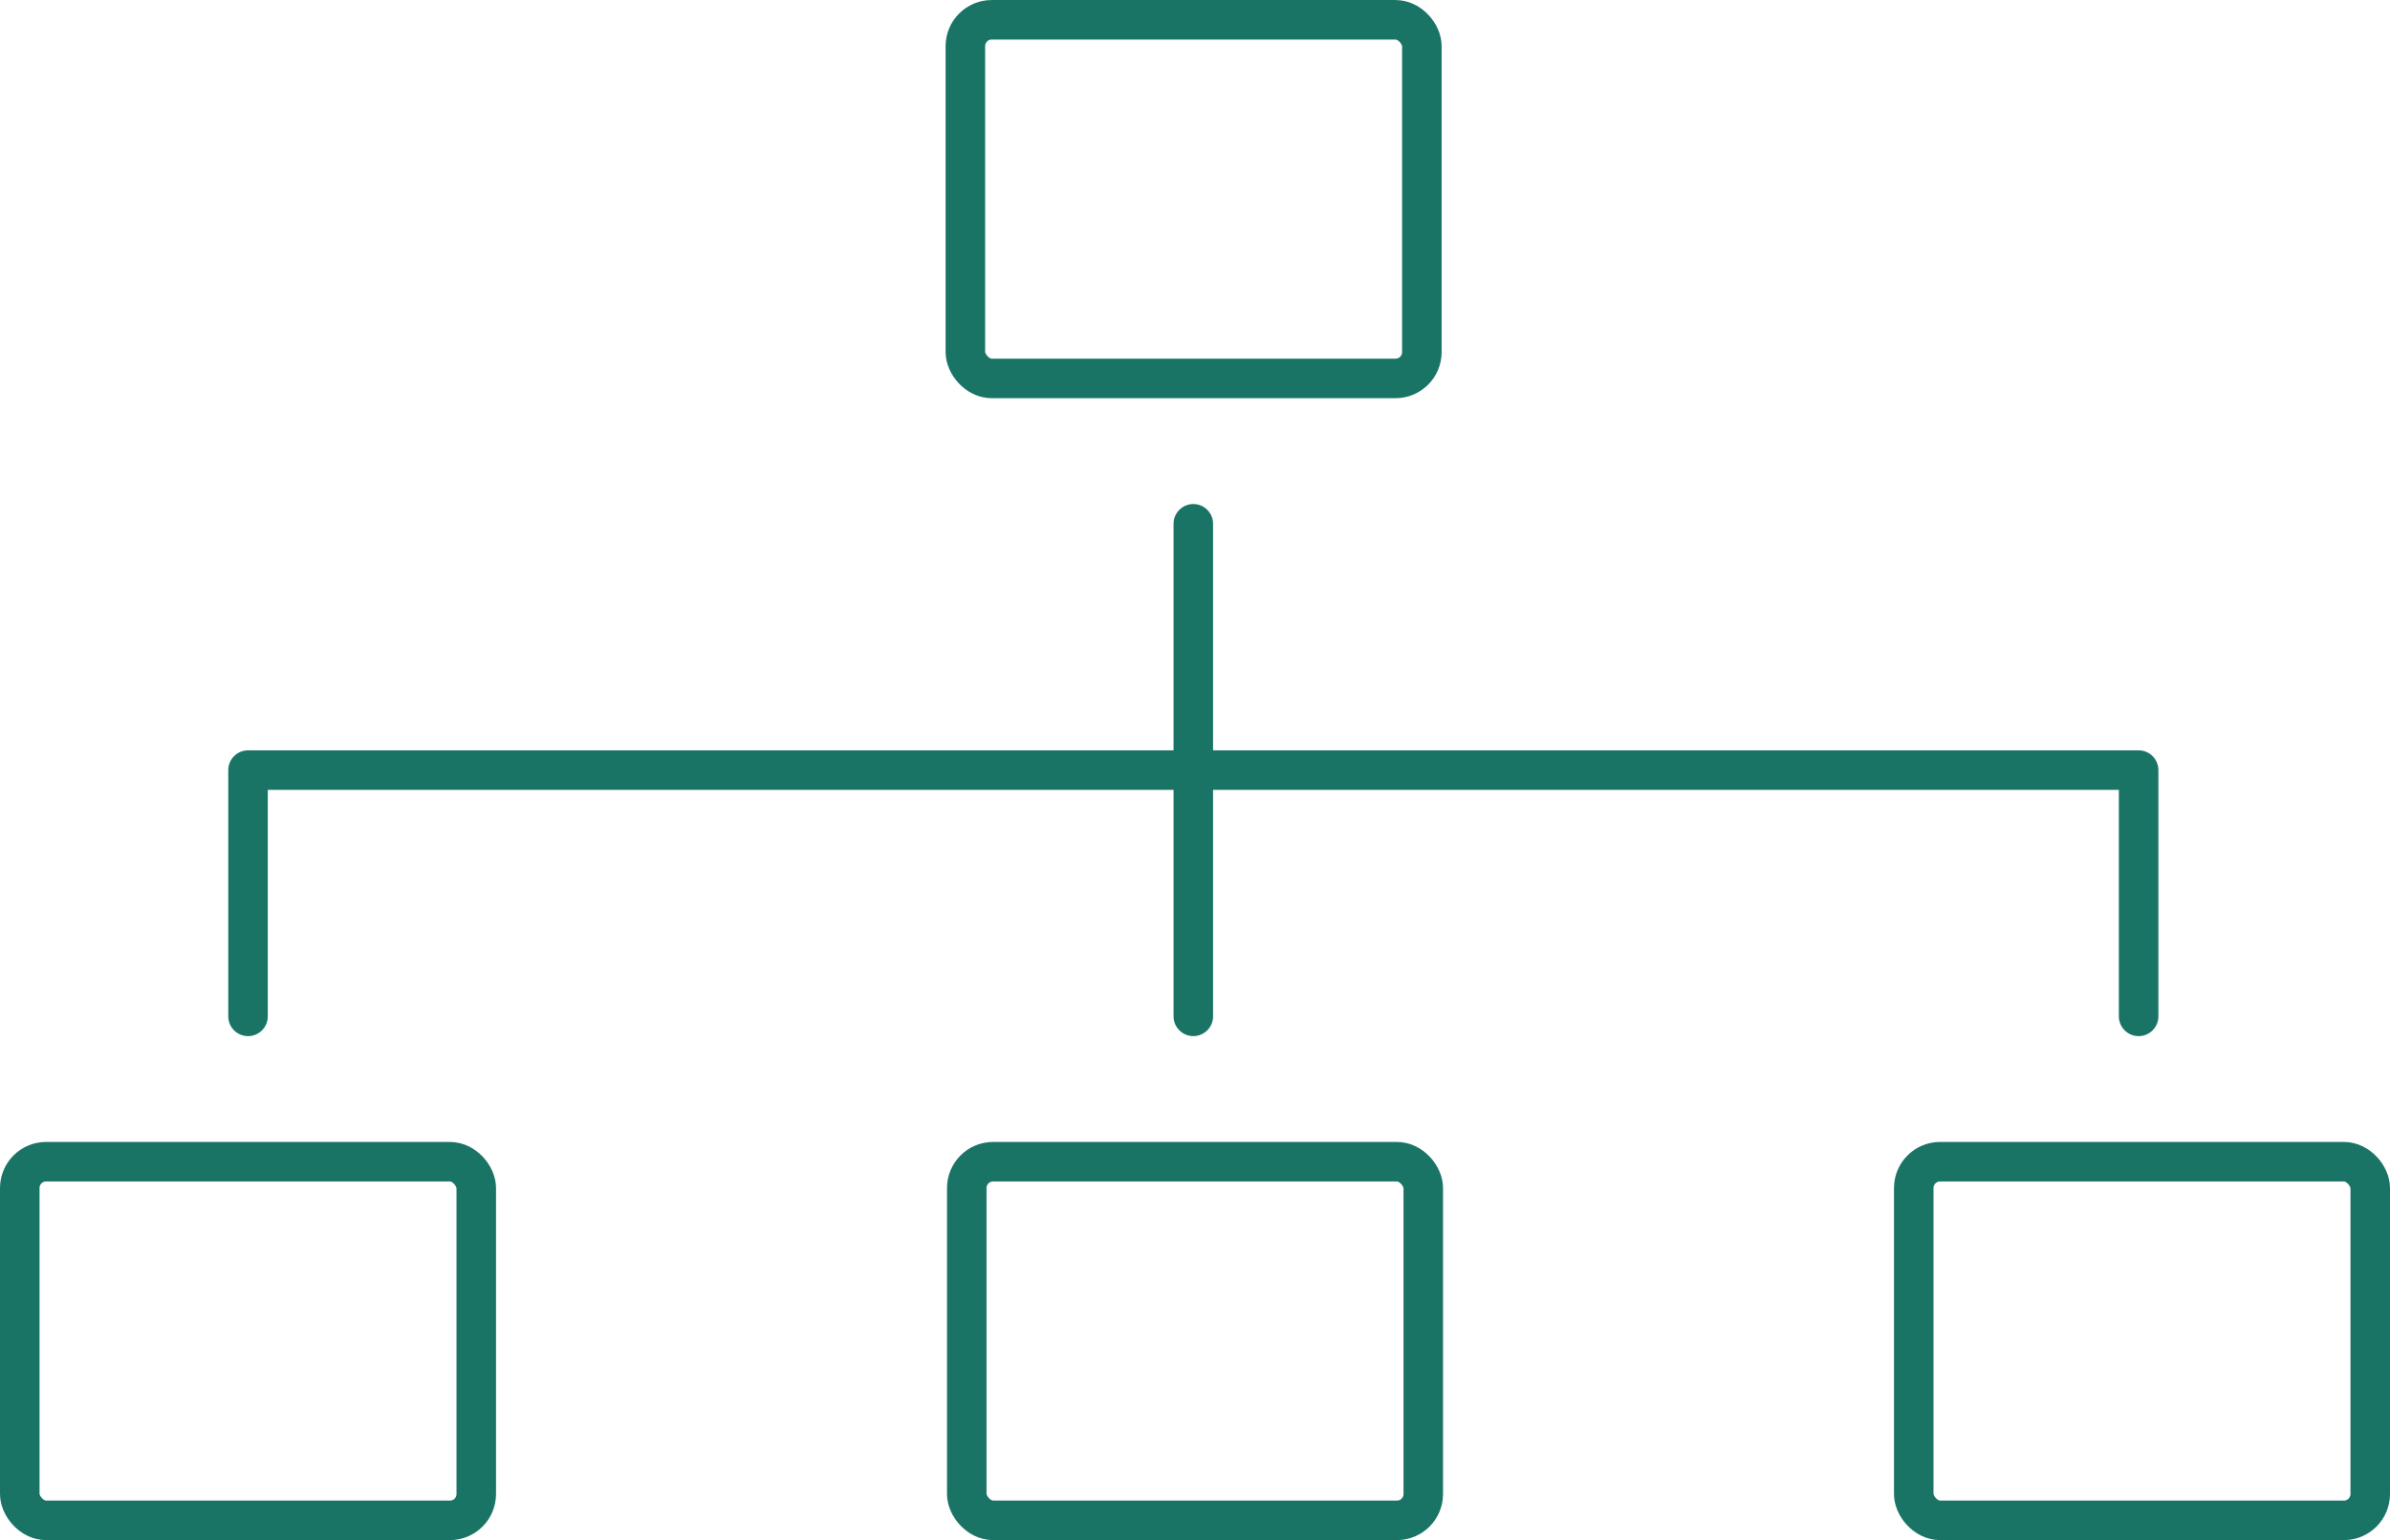
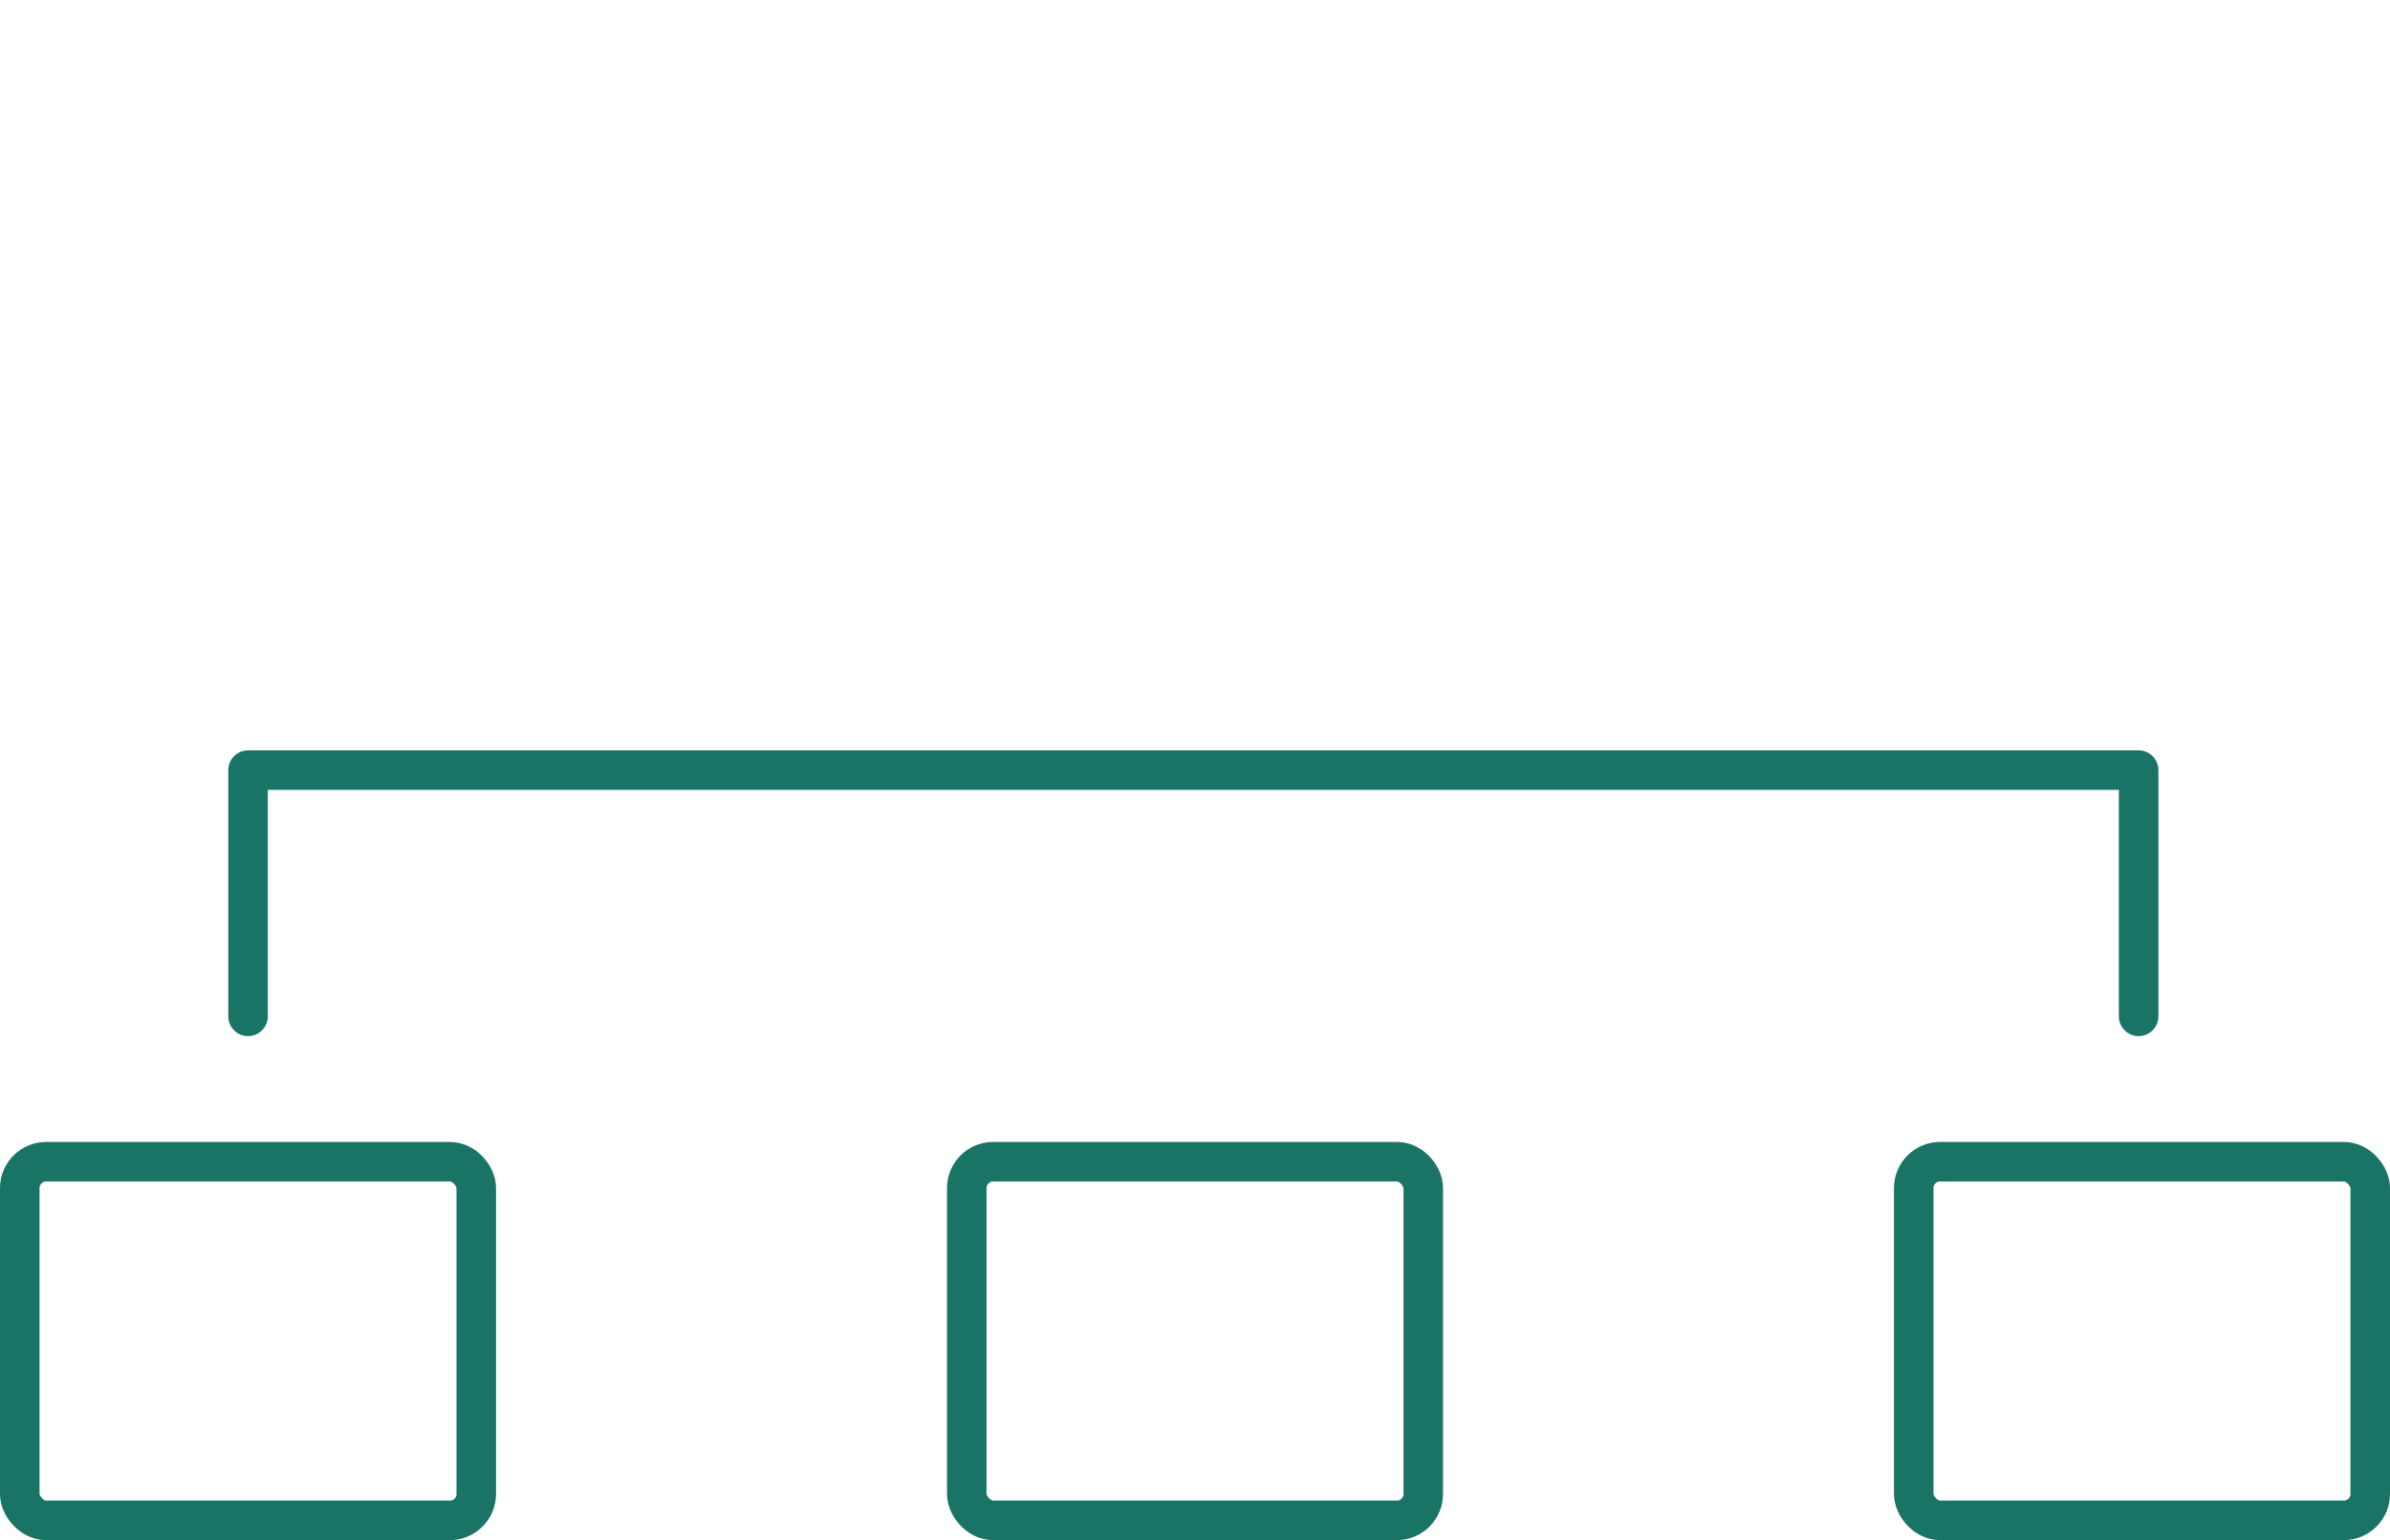
<svg xmlns="http://www.w3.org/2000/svg" width="90.684" height="58.44" viewBox="0 0 90.684 58.44">
  <g transform="translate(-0.066 -0.065)">
    <g transform="translate(0.816 0.816)">
-       <rect width="17.321" height="13.609" rx="1" transform="translate(35.879)" fill="none" stroke="#1a7466" stroke-linecap="round" stroke-linejoin="round" stroke-width="1.5" />
      <rect width="17.321" height="13.609" rx="1" transform="translate(0 43.331)" fill="none" stroke="#1a7466" stroke-linecap="round" stroke-linejoin="round" stroke-width="1.5" />
      <rect width="17.321" height="13.609" rx="1" transform="translate(35.932 43.331)" fill="none" stroke="#1a7466" stroke-linecap="round" stroke-linejoin="round" stroke-width="1.5" />
      <rect width="17.321" height="13.609" rx="1" transform="translate(71.863 43.331)" fill="none" stroke="#1a7466" stroke-linecap="round" stroke-linejoin="round" stroke-width="1.5" />
-       <line y2="18.69" transform="translate(44.528 19.125)" fill="none" stroke="#1a7466" stroke-linecap="round" stroke-linejoin="round" stroke-width="1.5" />
      <path d="M104.193,109.73v-9.345H32.458v9.345" transform="translate(-23.797 -71.914)" fill="none" stroke="#1a7466" stroke-linecap="round" stroke-linejoin="round" stroke-width="1.5" />
    </g>
  </g>
</svg>